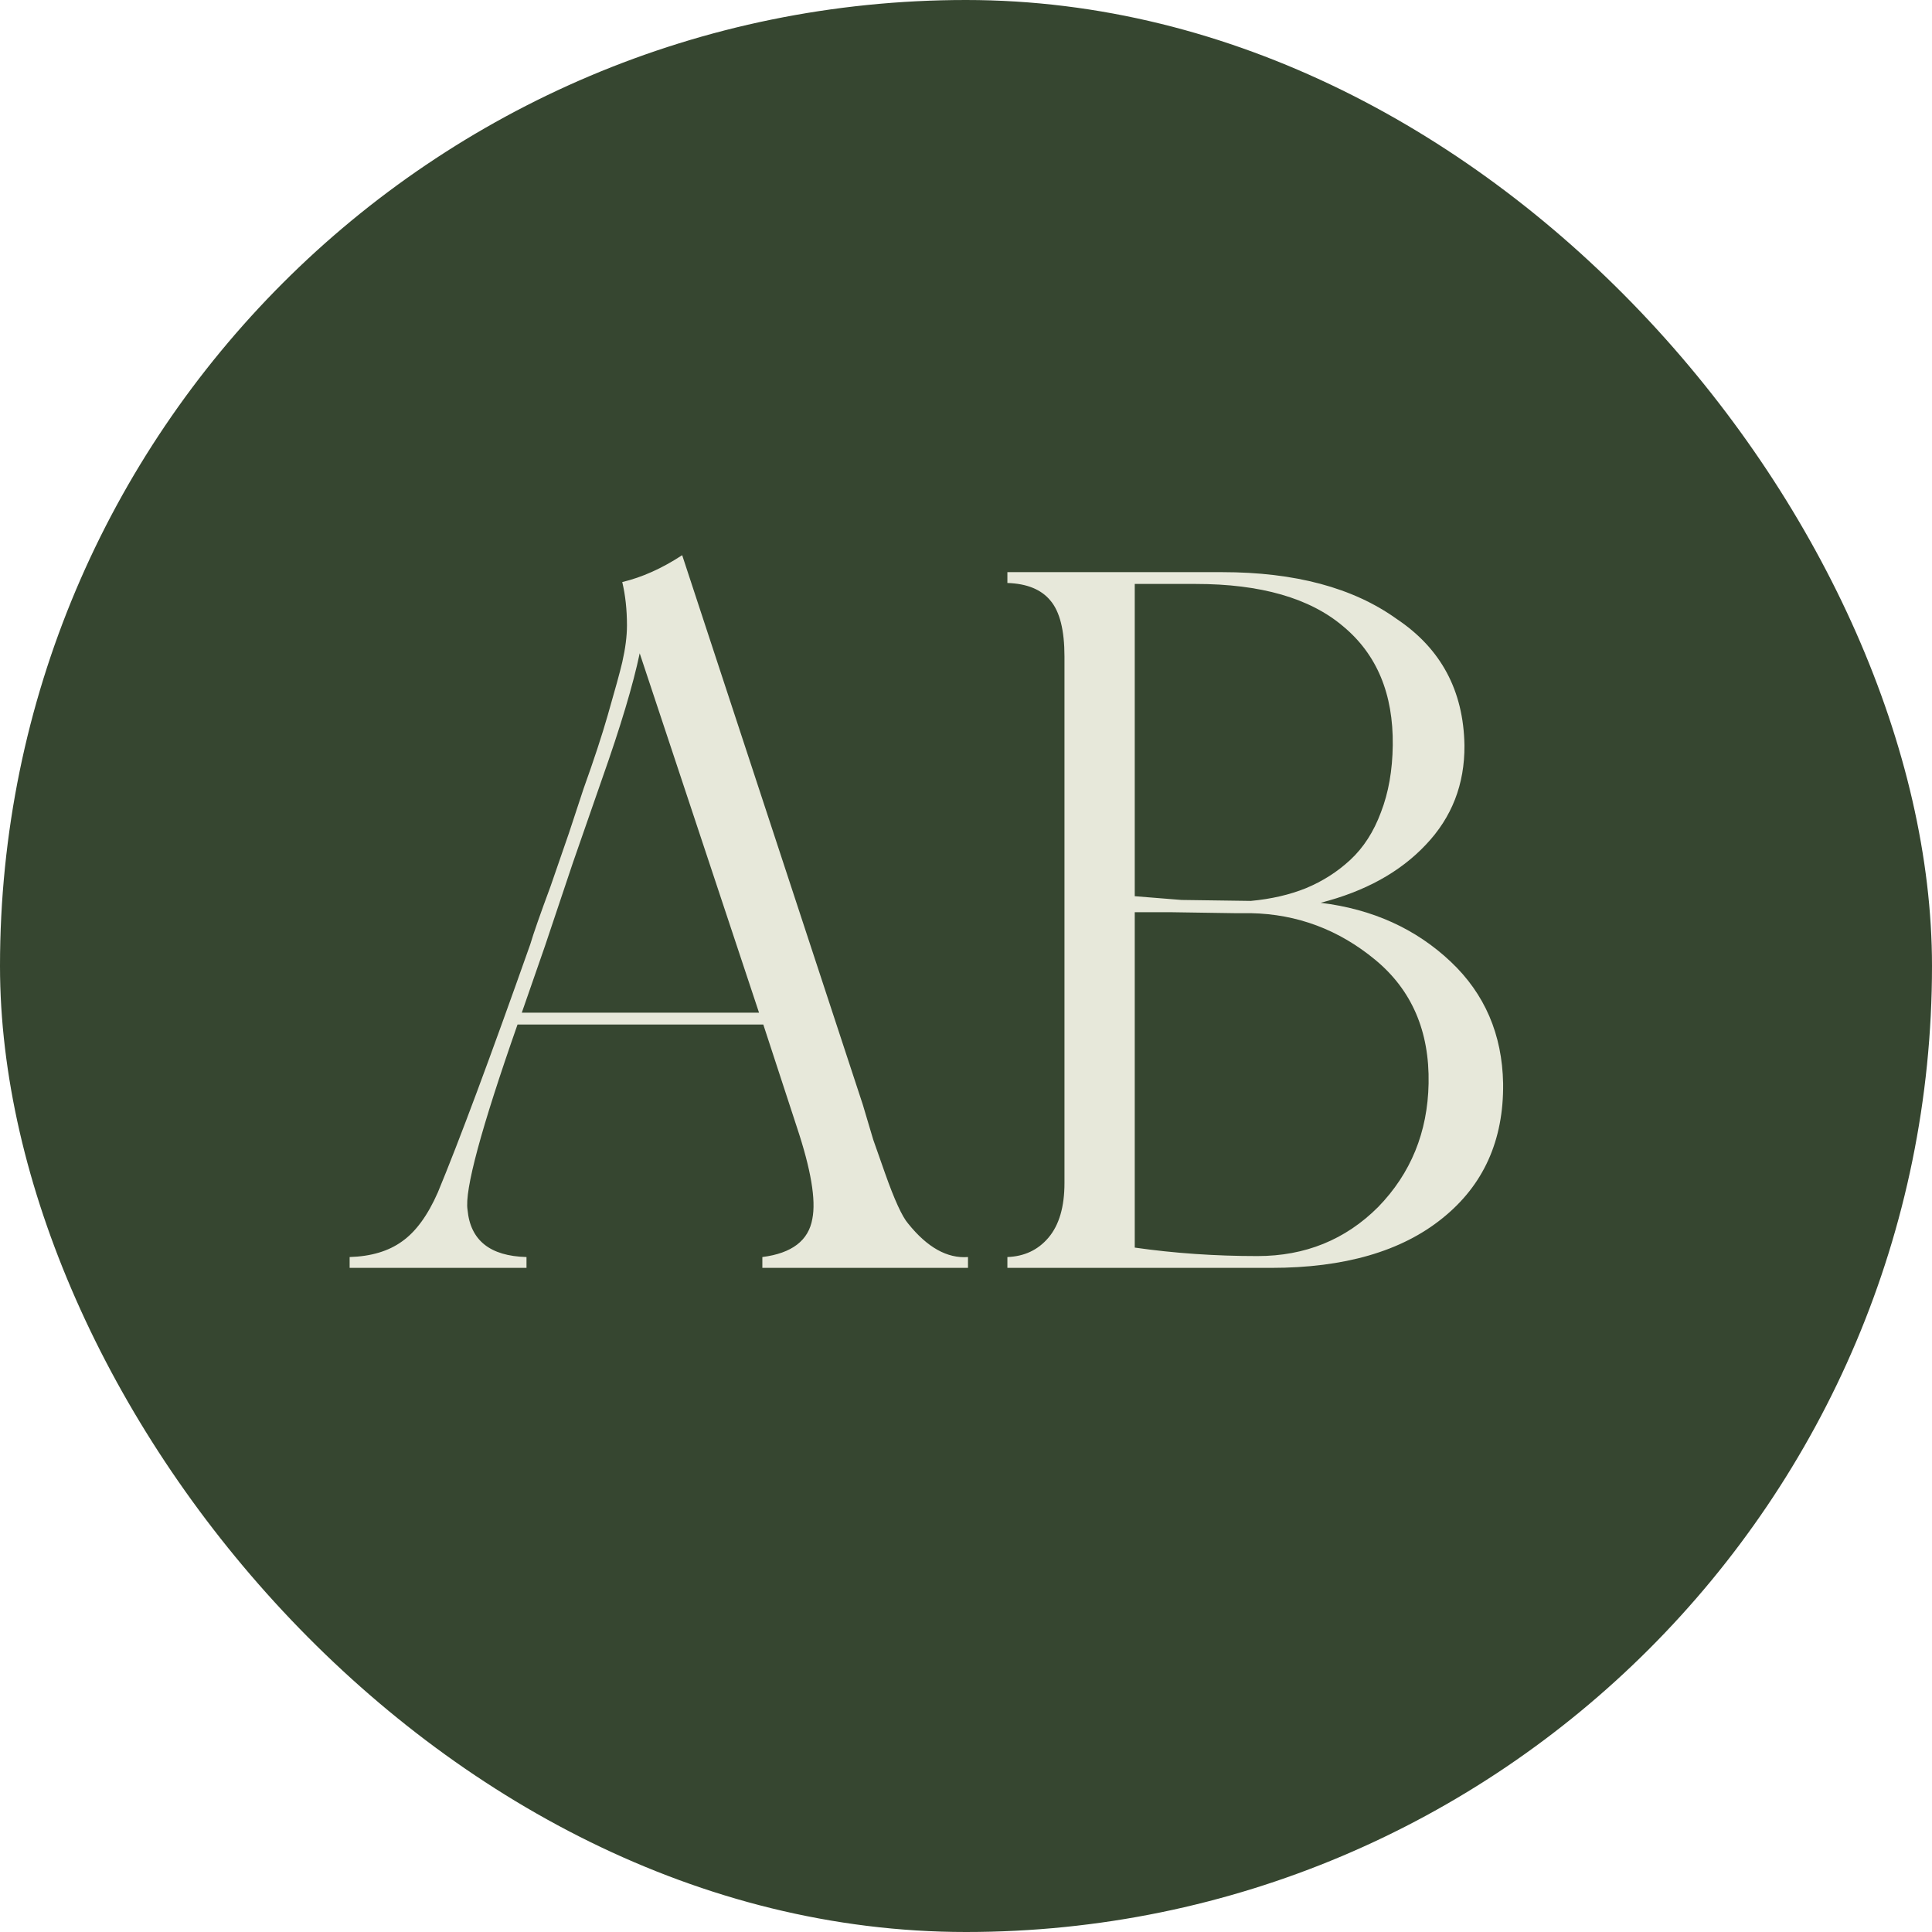
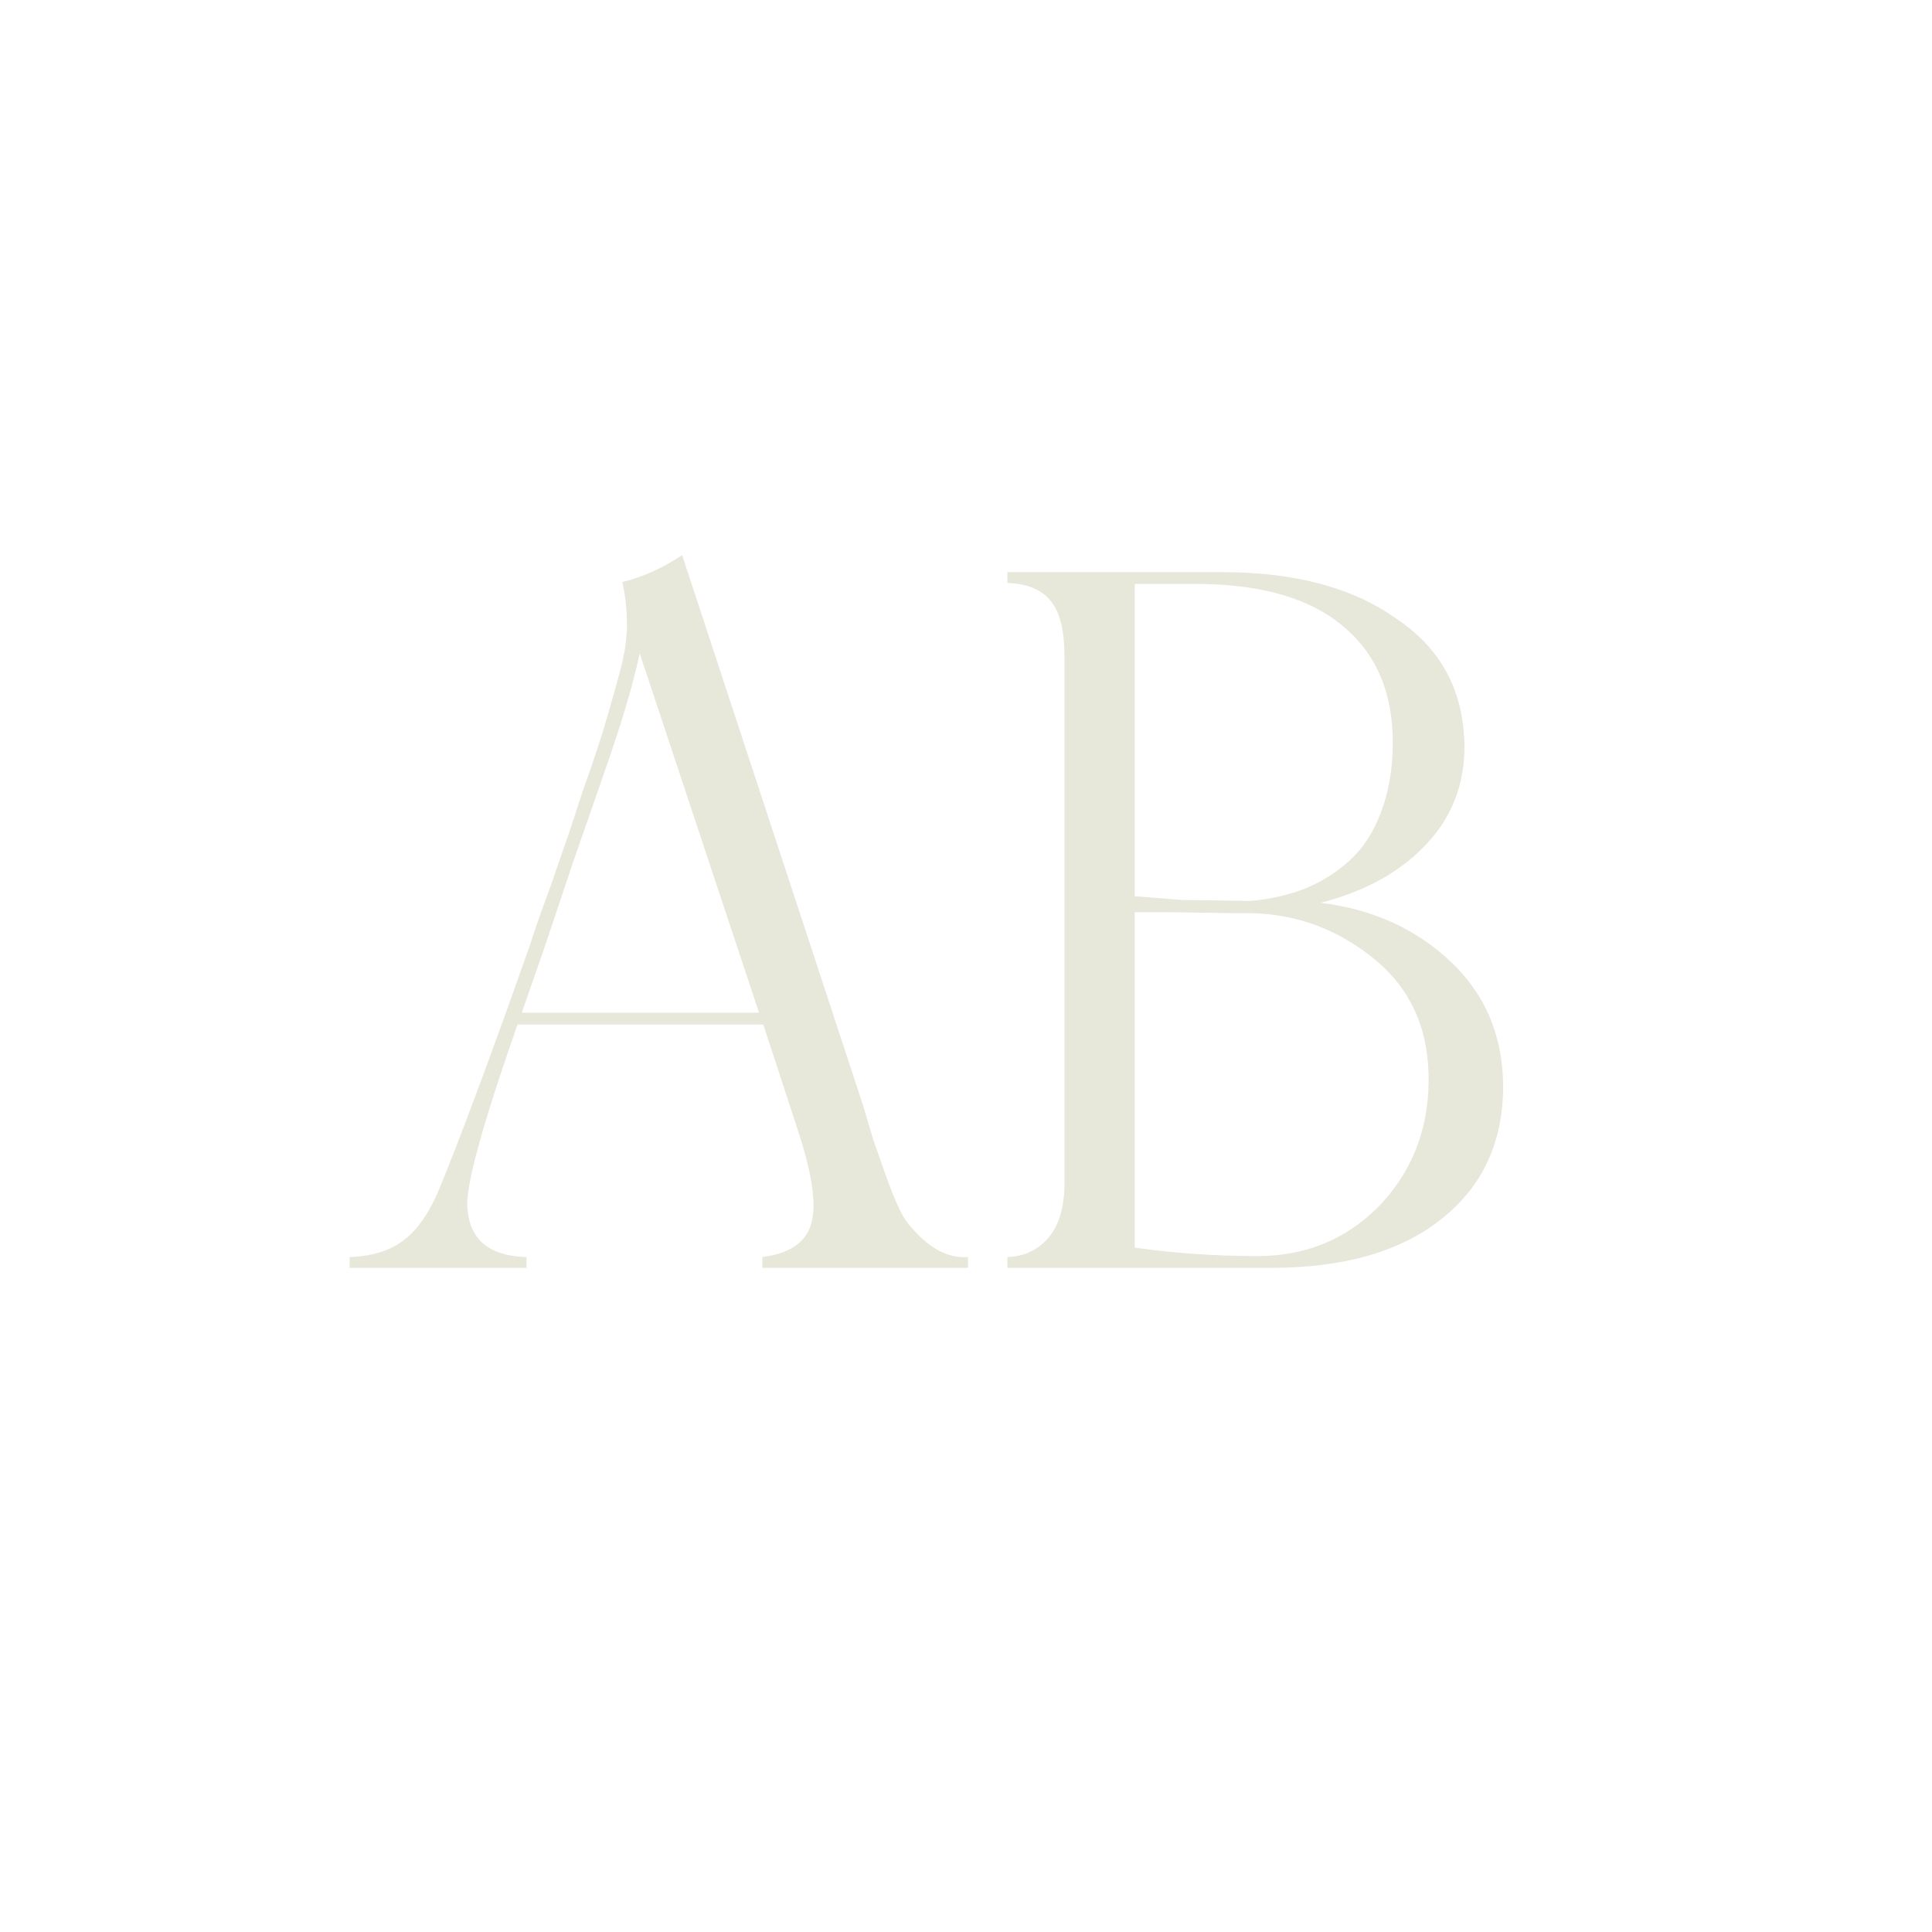
<svg xmlns="http://www.w3.org/2000/svg" width="64" height="64" viewBox="0 0 64 64" fill="none">
-   <rect width="64" height="64" rx="32" fill="#364630" />
  <path d="M28.582 36.594L28.926 37.75L29.316 38.859C29.629 39.745 29.884 40.302 30.082 40.531C30.717 41.323 31.379 41.693 32.066 41.641V42H25.254V41.641C26.233 41.516 26.785 41.094 26.91 40.375C27.035 39.75 26.863 38.734 26.394 37.328L25.285 33.938H17.144C15.936 37.385 15.384 39.432 15.488 40.078C15.582 41.089 16.233 41.609 17.441 41.641V42H11.582V41.641C12.29 41.62 12.868 41.448 13.316 41.125C13.775 40.802 14.17 40.26 14.504 39.5C15.212 37.792 16.233 35.052 17.566 31.281C17.67 30.927 17.894 30.287 18.238 29.359L18.848 27.594L19.332 26.125C19.676 25.167 19.941 24.359 20.129 23.703C20.379 22.838 20.54 22.25 20.613 21.938C20.717 21.479 20.769 21.073 20.769 20.719C20.769 20.198 20.717 19.719 20.613 19.281C21.269 19.125 21.931 18.828 22.598 18.391L28.582 36.594ZM17.285 33.547H25.144L21.191 21.641C20.973 22.682 20.556 24.073 19.941 25.812L18.973 28.594L18.051 31.344L17.285 33.547ZM49.793 35.891C49.814 37.776 49.142 39.266 47.778 40.359C46.423 41.453 44.533 42 42.106 42H33.371V41.641C33.934 41.62 34.387 41.406 34.731 41C35.085 40.583 35.262 39.979 35.262 39.188V21.75C35.262 20.875 35.106 20.255 34.793 19.891C34.491 19.526 34.017 19.333 33.371 19.312V18.953H40.481C42.897 18.953 44.824 19.469 46.262 20.5C47.731 21.479 48.481 22.875 48.512 24.688C48.522 25.979 48.095 27.078 47.231 27.984C46.377 28.891 45.215 29.531 43.746 29.906C45.465 30.115 46.903 30.766 48.059 31.859C49.184 32.922 49.762 34.266 49.793 35.891ZM39.606 19.344H37.59V29.688L39.137 29.812L41.434 29.844C42.111 29.781 42.72 29.641 43.262 29.422C43.814 29.193 44.303 28.88 44.731 28.484C45.168 28.078 45.507 27.552 45.746 26.906C45.996 26.26 46.127 25.521 46.137 24.688C46.158 22.99 45.611 21.677 44.496 20.75C43.392 19.812 41.762 19.344 39.606 19.344ZM47.324 35.891C47.356 34.161 46.767 32.797 45.559 31.797C44.35 30.797 42.975 30.281 41.434 30.25H41.215H40.887L38.84 30.219H37.59V41.328C38.903 41.516 40.257 41.609 41.653 41.609C43.236 41.609 44.569 41.068 45.653 39.984C46.736 38.87 47.293 37.505 47.324 35.891Z" fill="#E7E8DA" />
</svg>